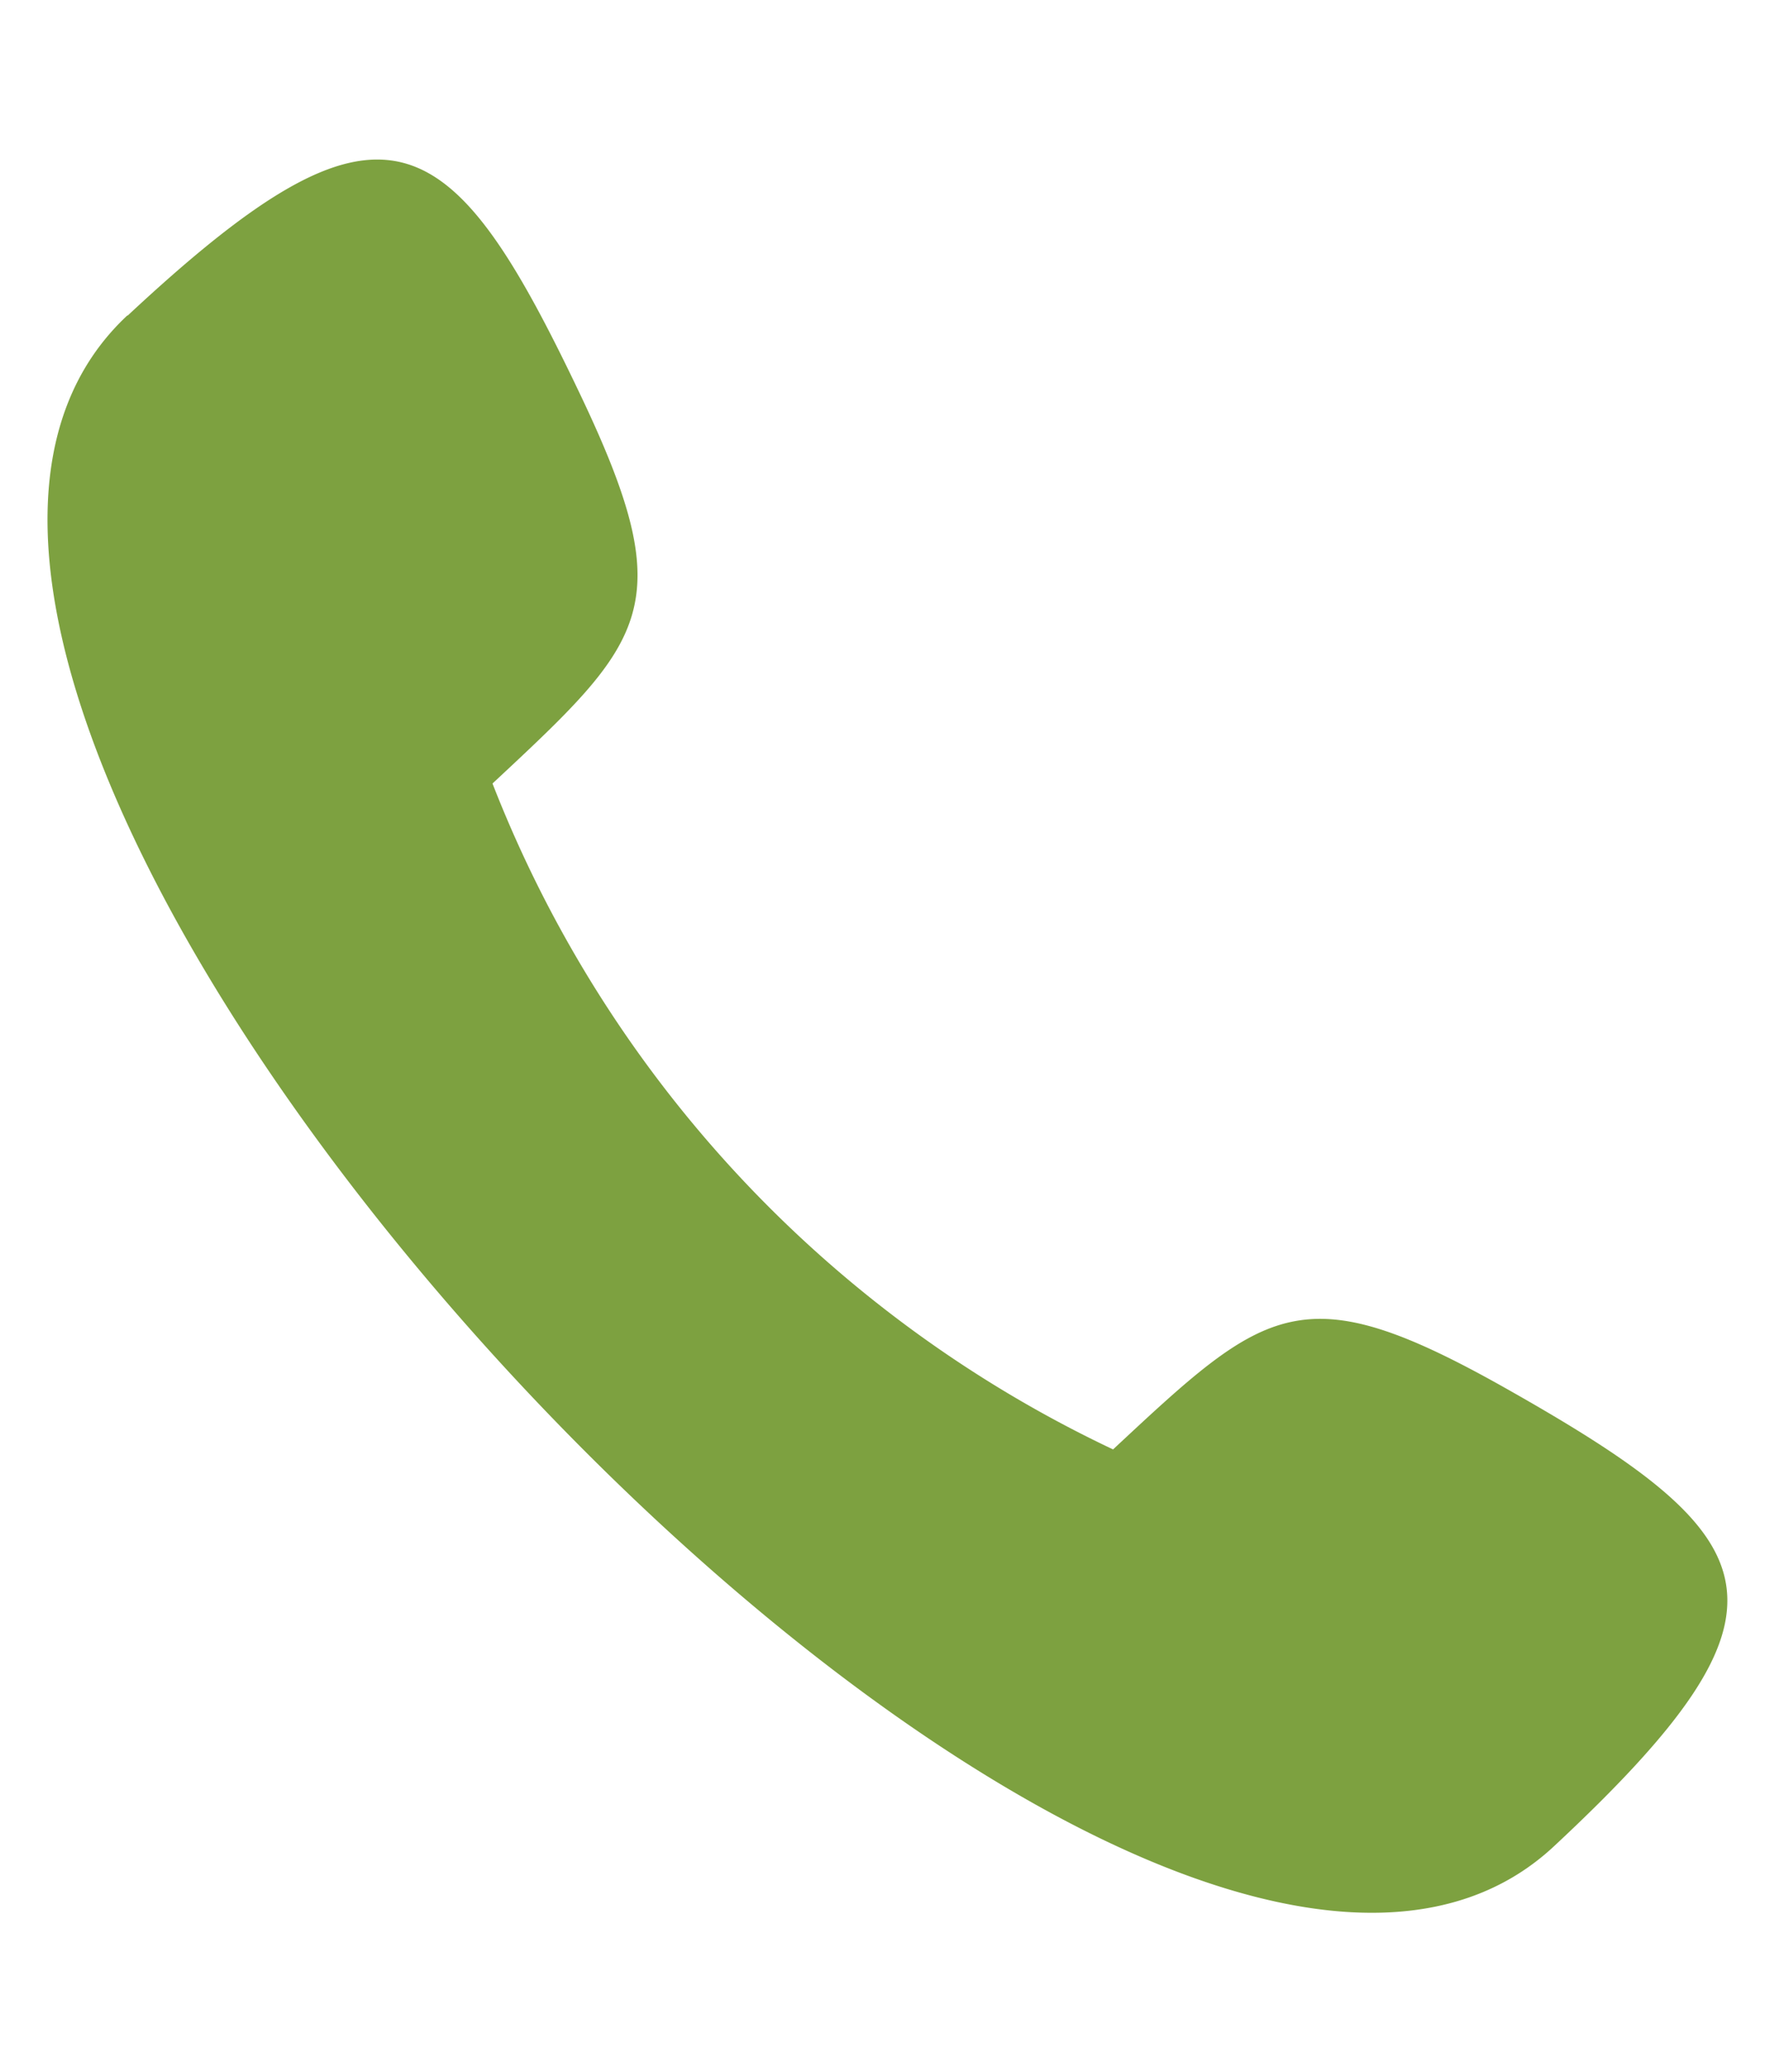
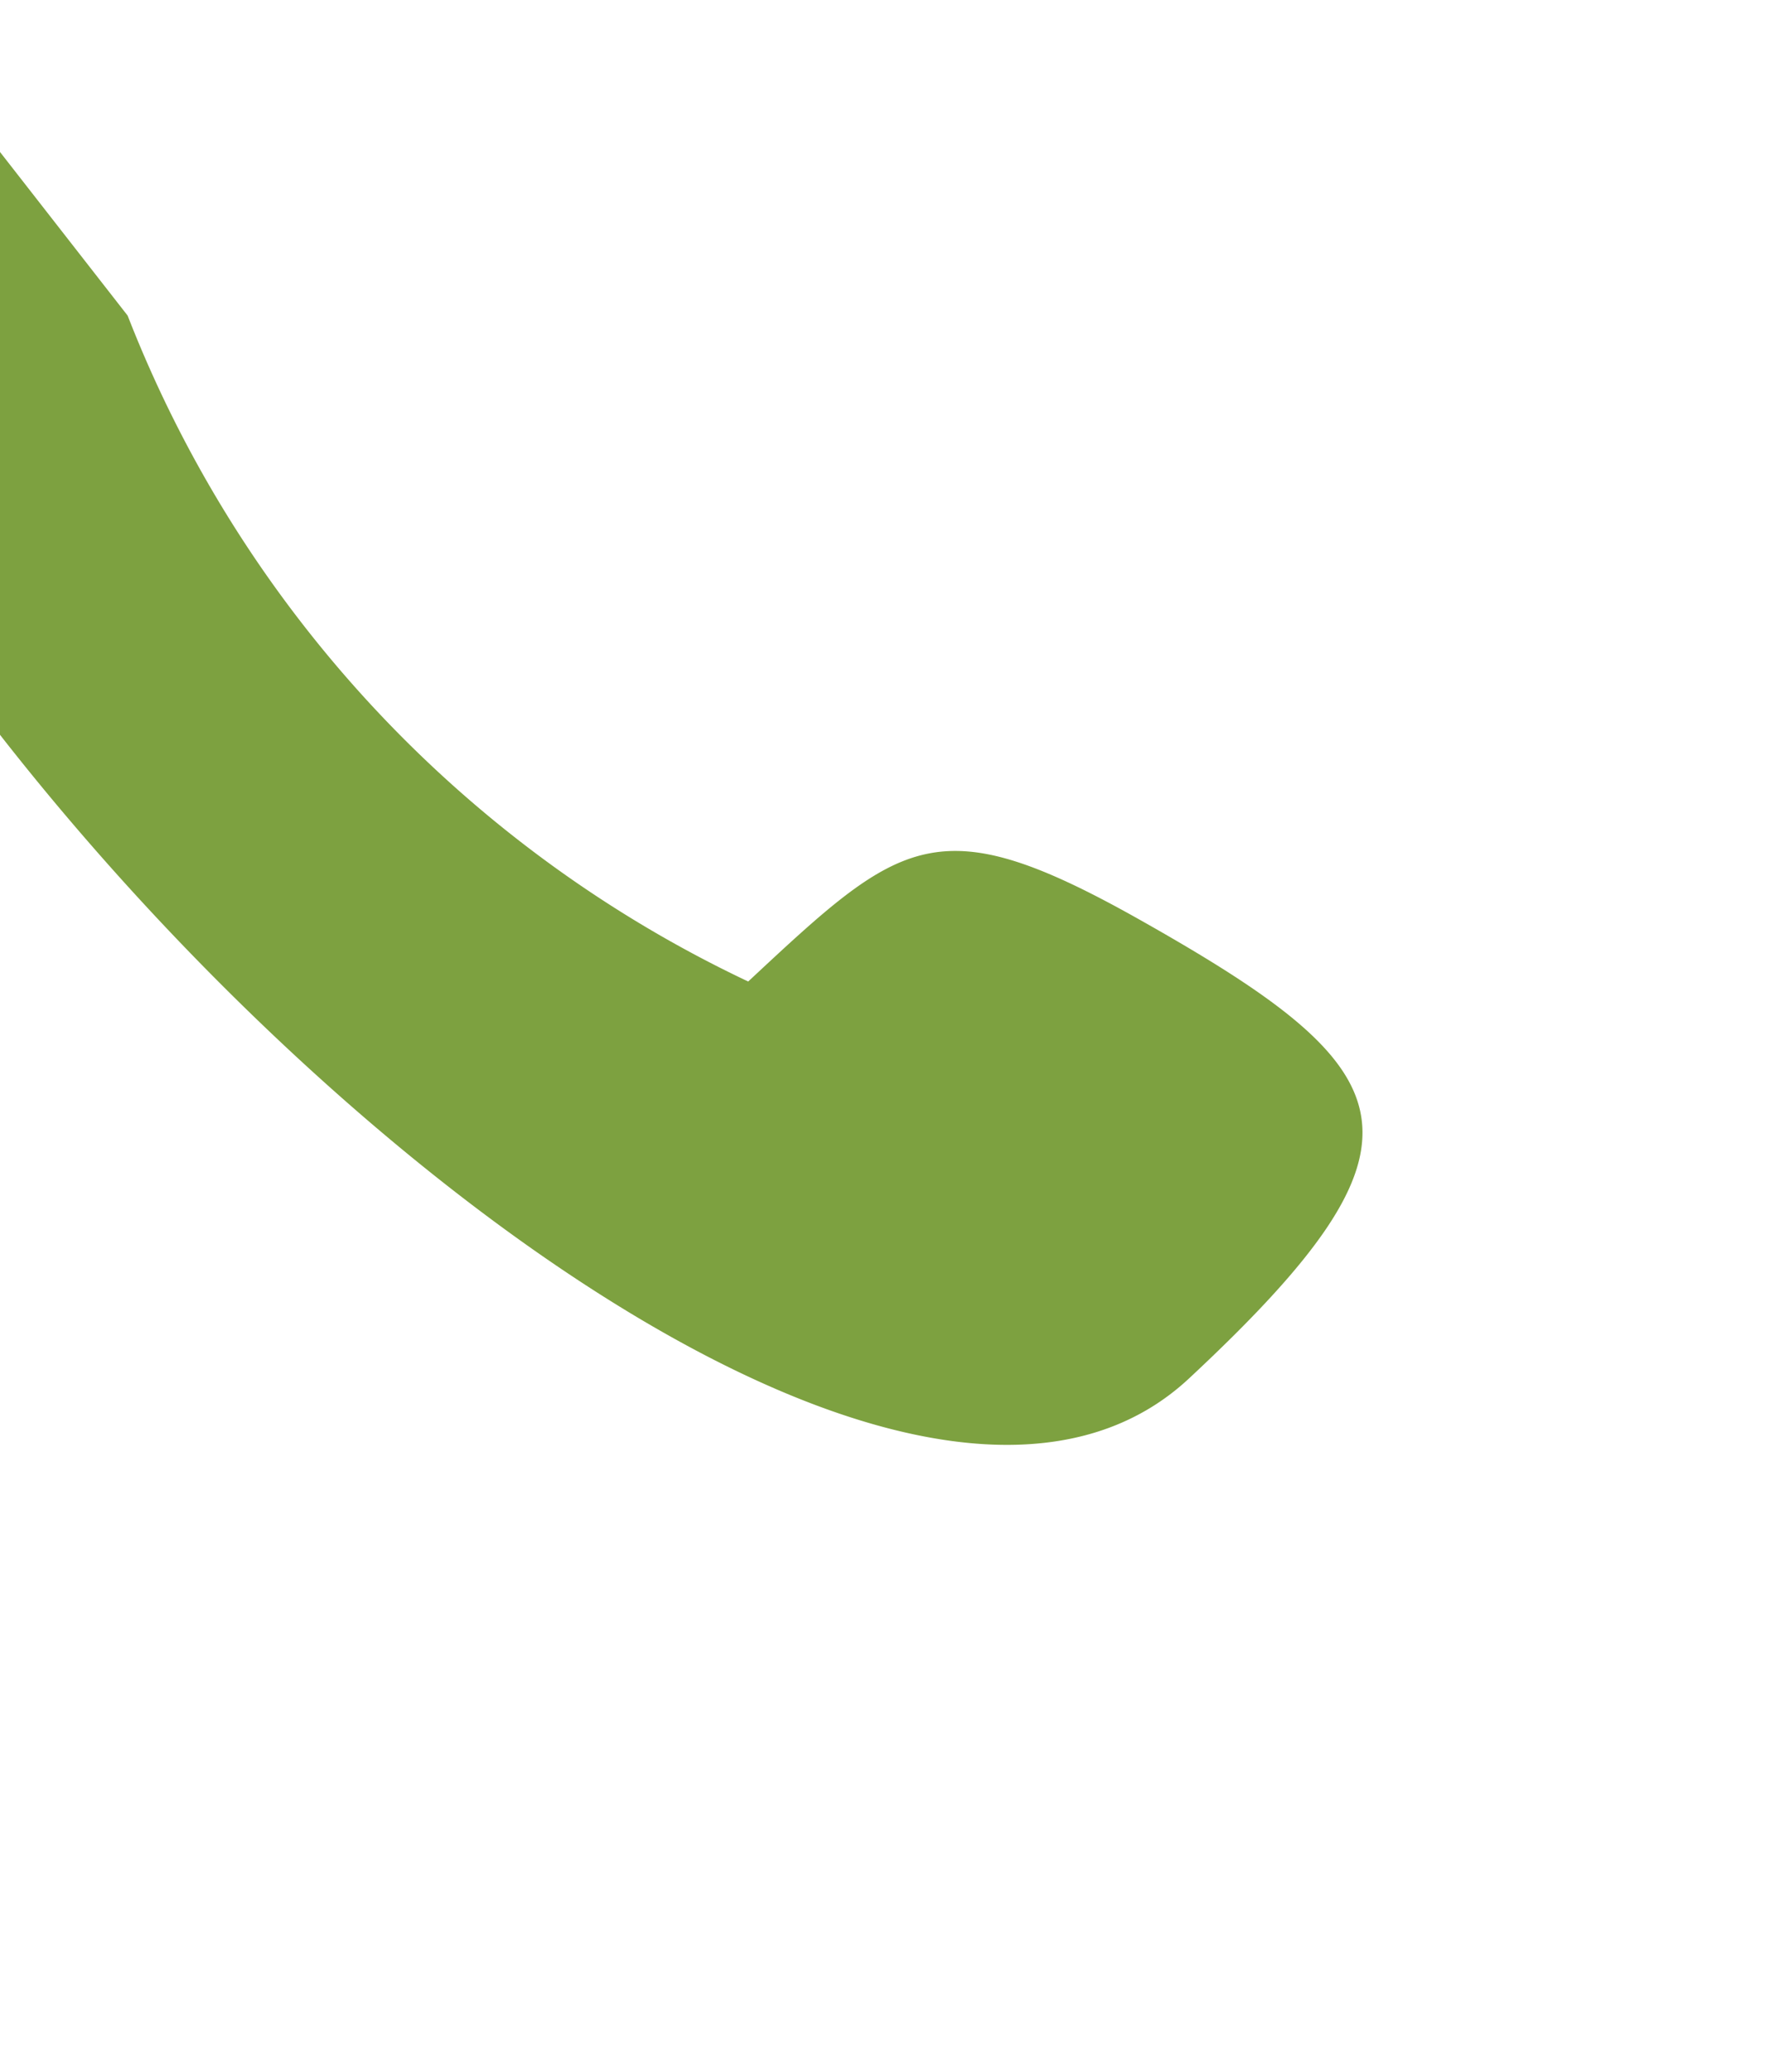
<svg xmlns="http://www.w3.org/2000/svg" width="22.557" height="26.467" viewBox="0 0 22.557 26.467">
  <defs>
    <style>.a{fill:#7da140;fill-rule:evenodd;}</style>
  </defs>
  <g transform="translate(-14.174 -0.355) rotate(-8)">
-     <path class="a" d="M15.041,6.543c3.663-2.565,4.419-1.92,5.595,1.826.894,2.849.384,3.206-1.809,4.741a15.718,15.718,0,0,0,6.67,9.526c2.193-1.535,2.7-1.893,5.074-.078,3.118,2.386,3.466,3.317-.2,5.882-6.157,4.311-21.489-17.586-15.333-21.9Z" transform="translate(0 0)" />
+     <path class="a" d="M15.041,6.543a15.718,15.718,0,0,0,6.67,9.526c2.193-1.535,2.7-1.893,5.074-.078,3.118,2.386,3.466,3.317-.2,5.882-6.157,4.311-21.489-17.586-15.333-21.9Z" transform="translate(0 0)" />
  </g>
</svg>